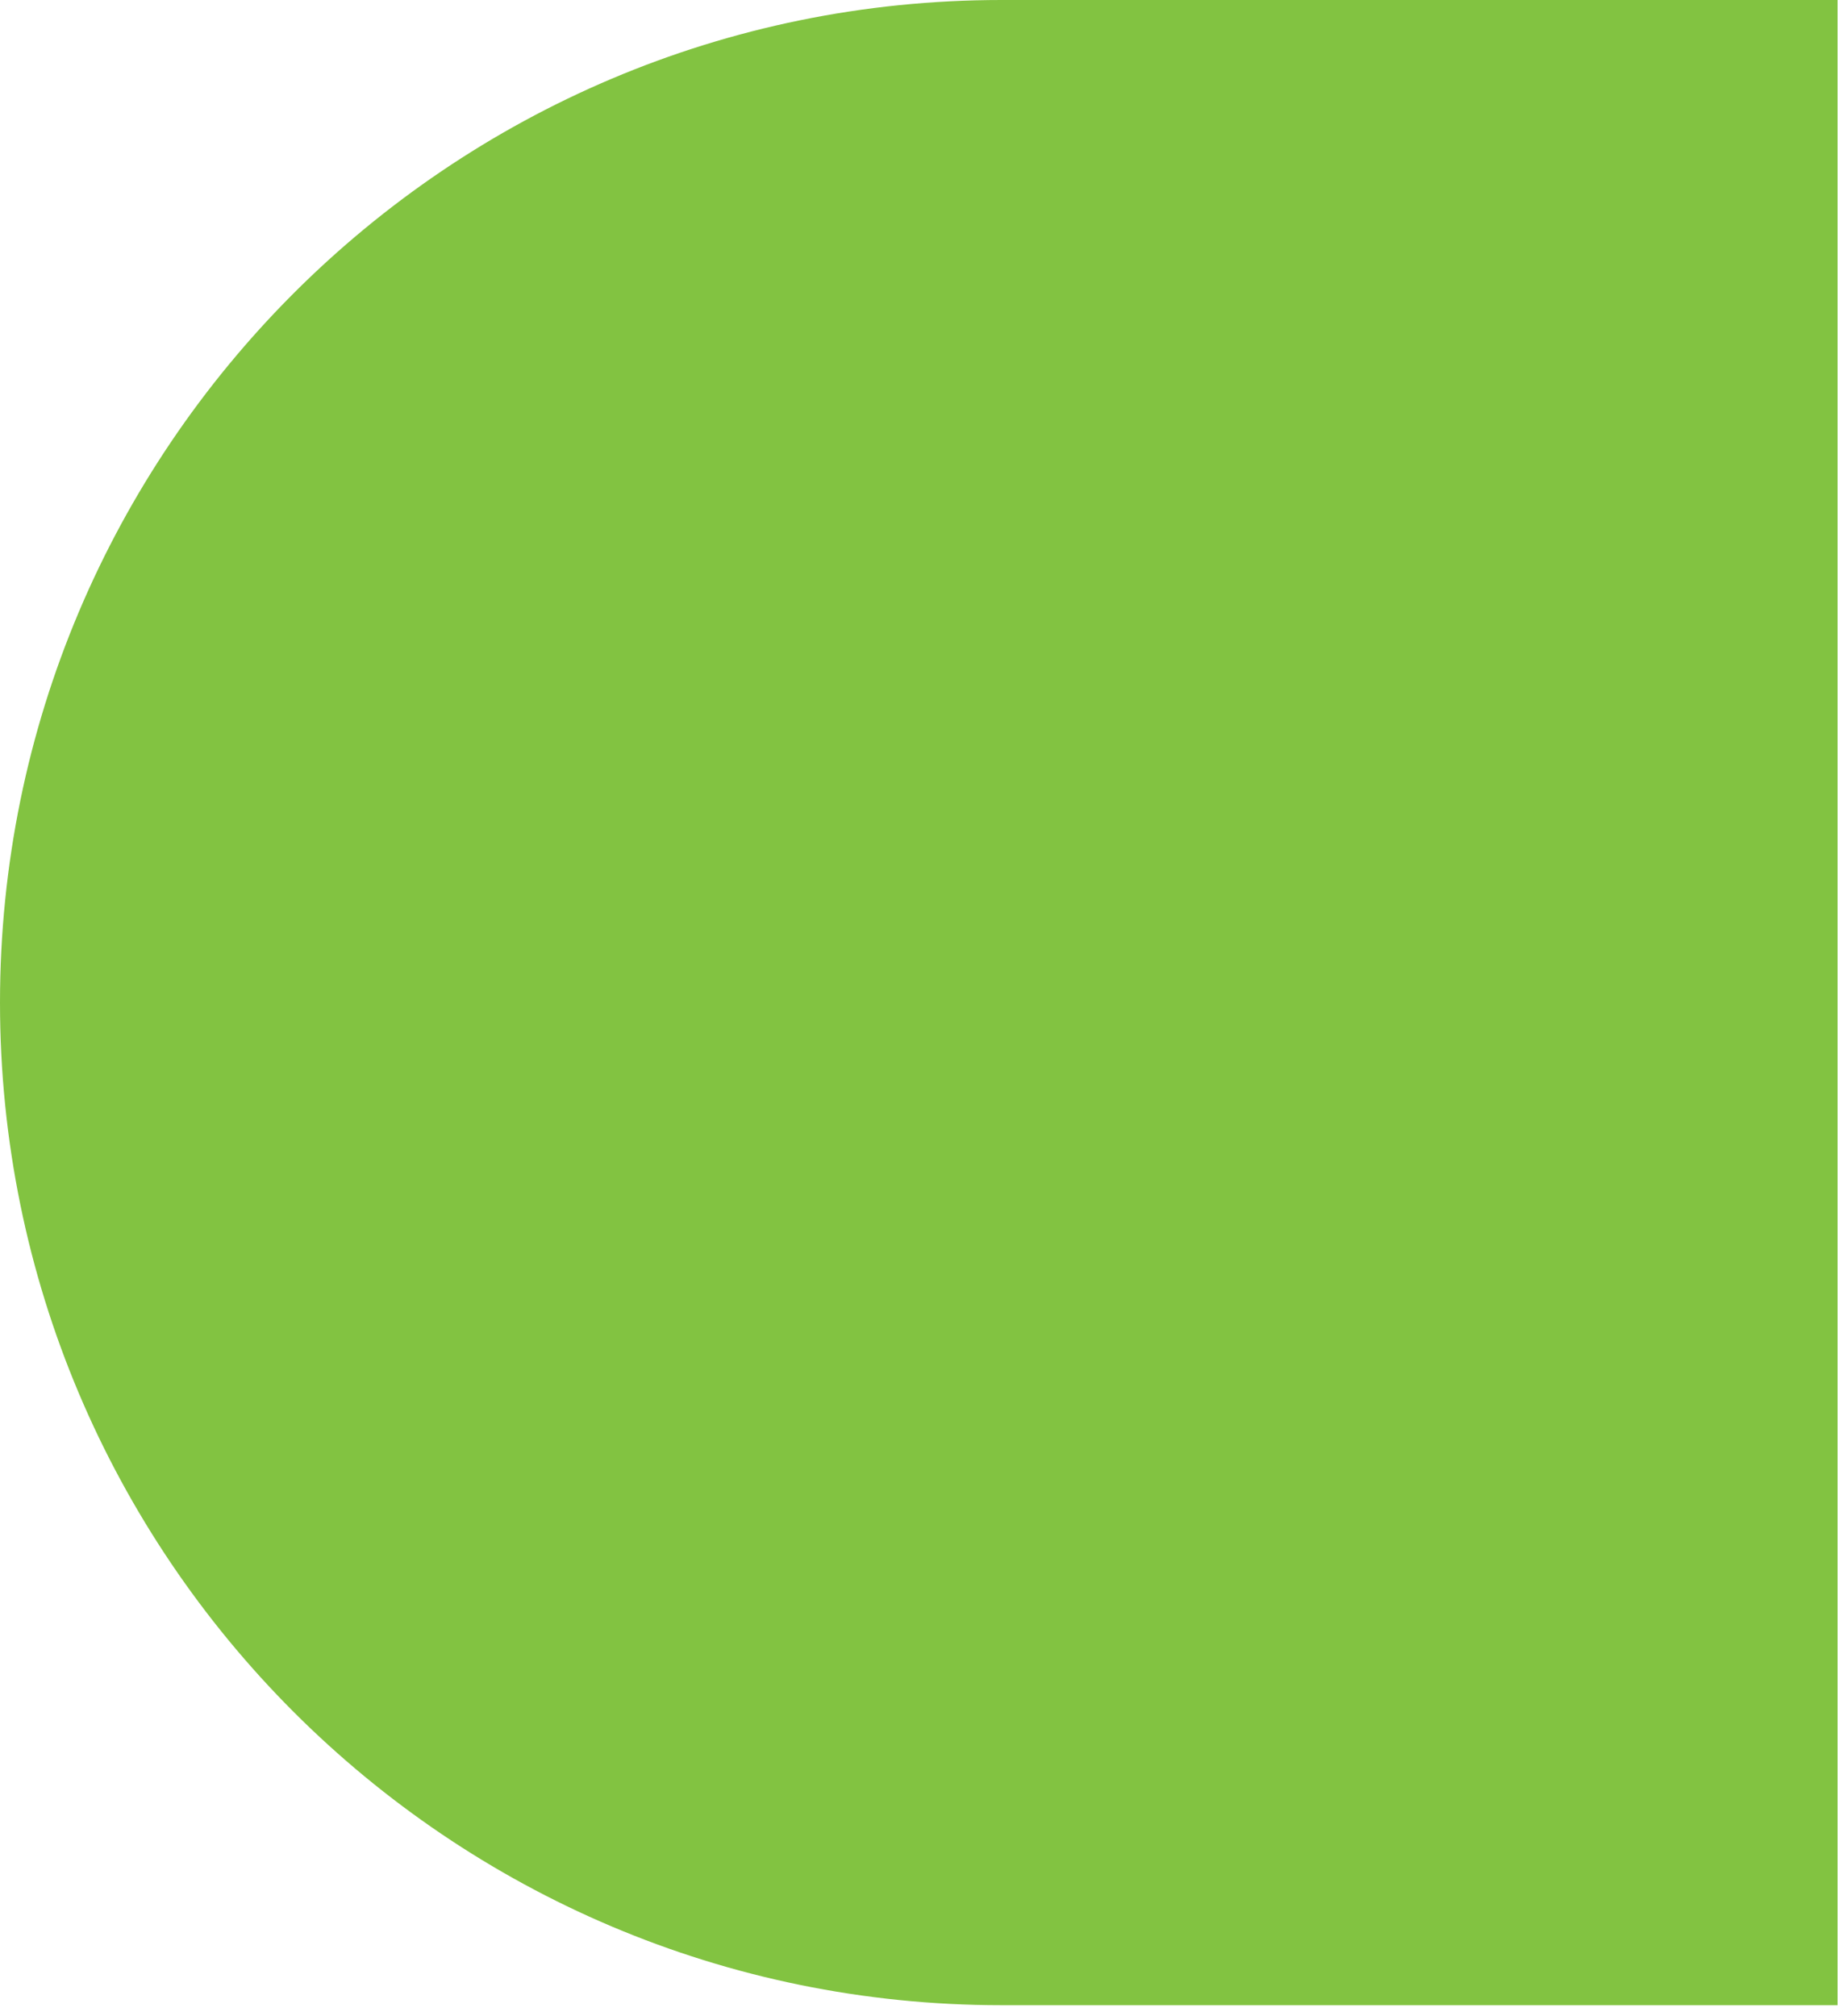
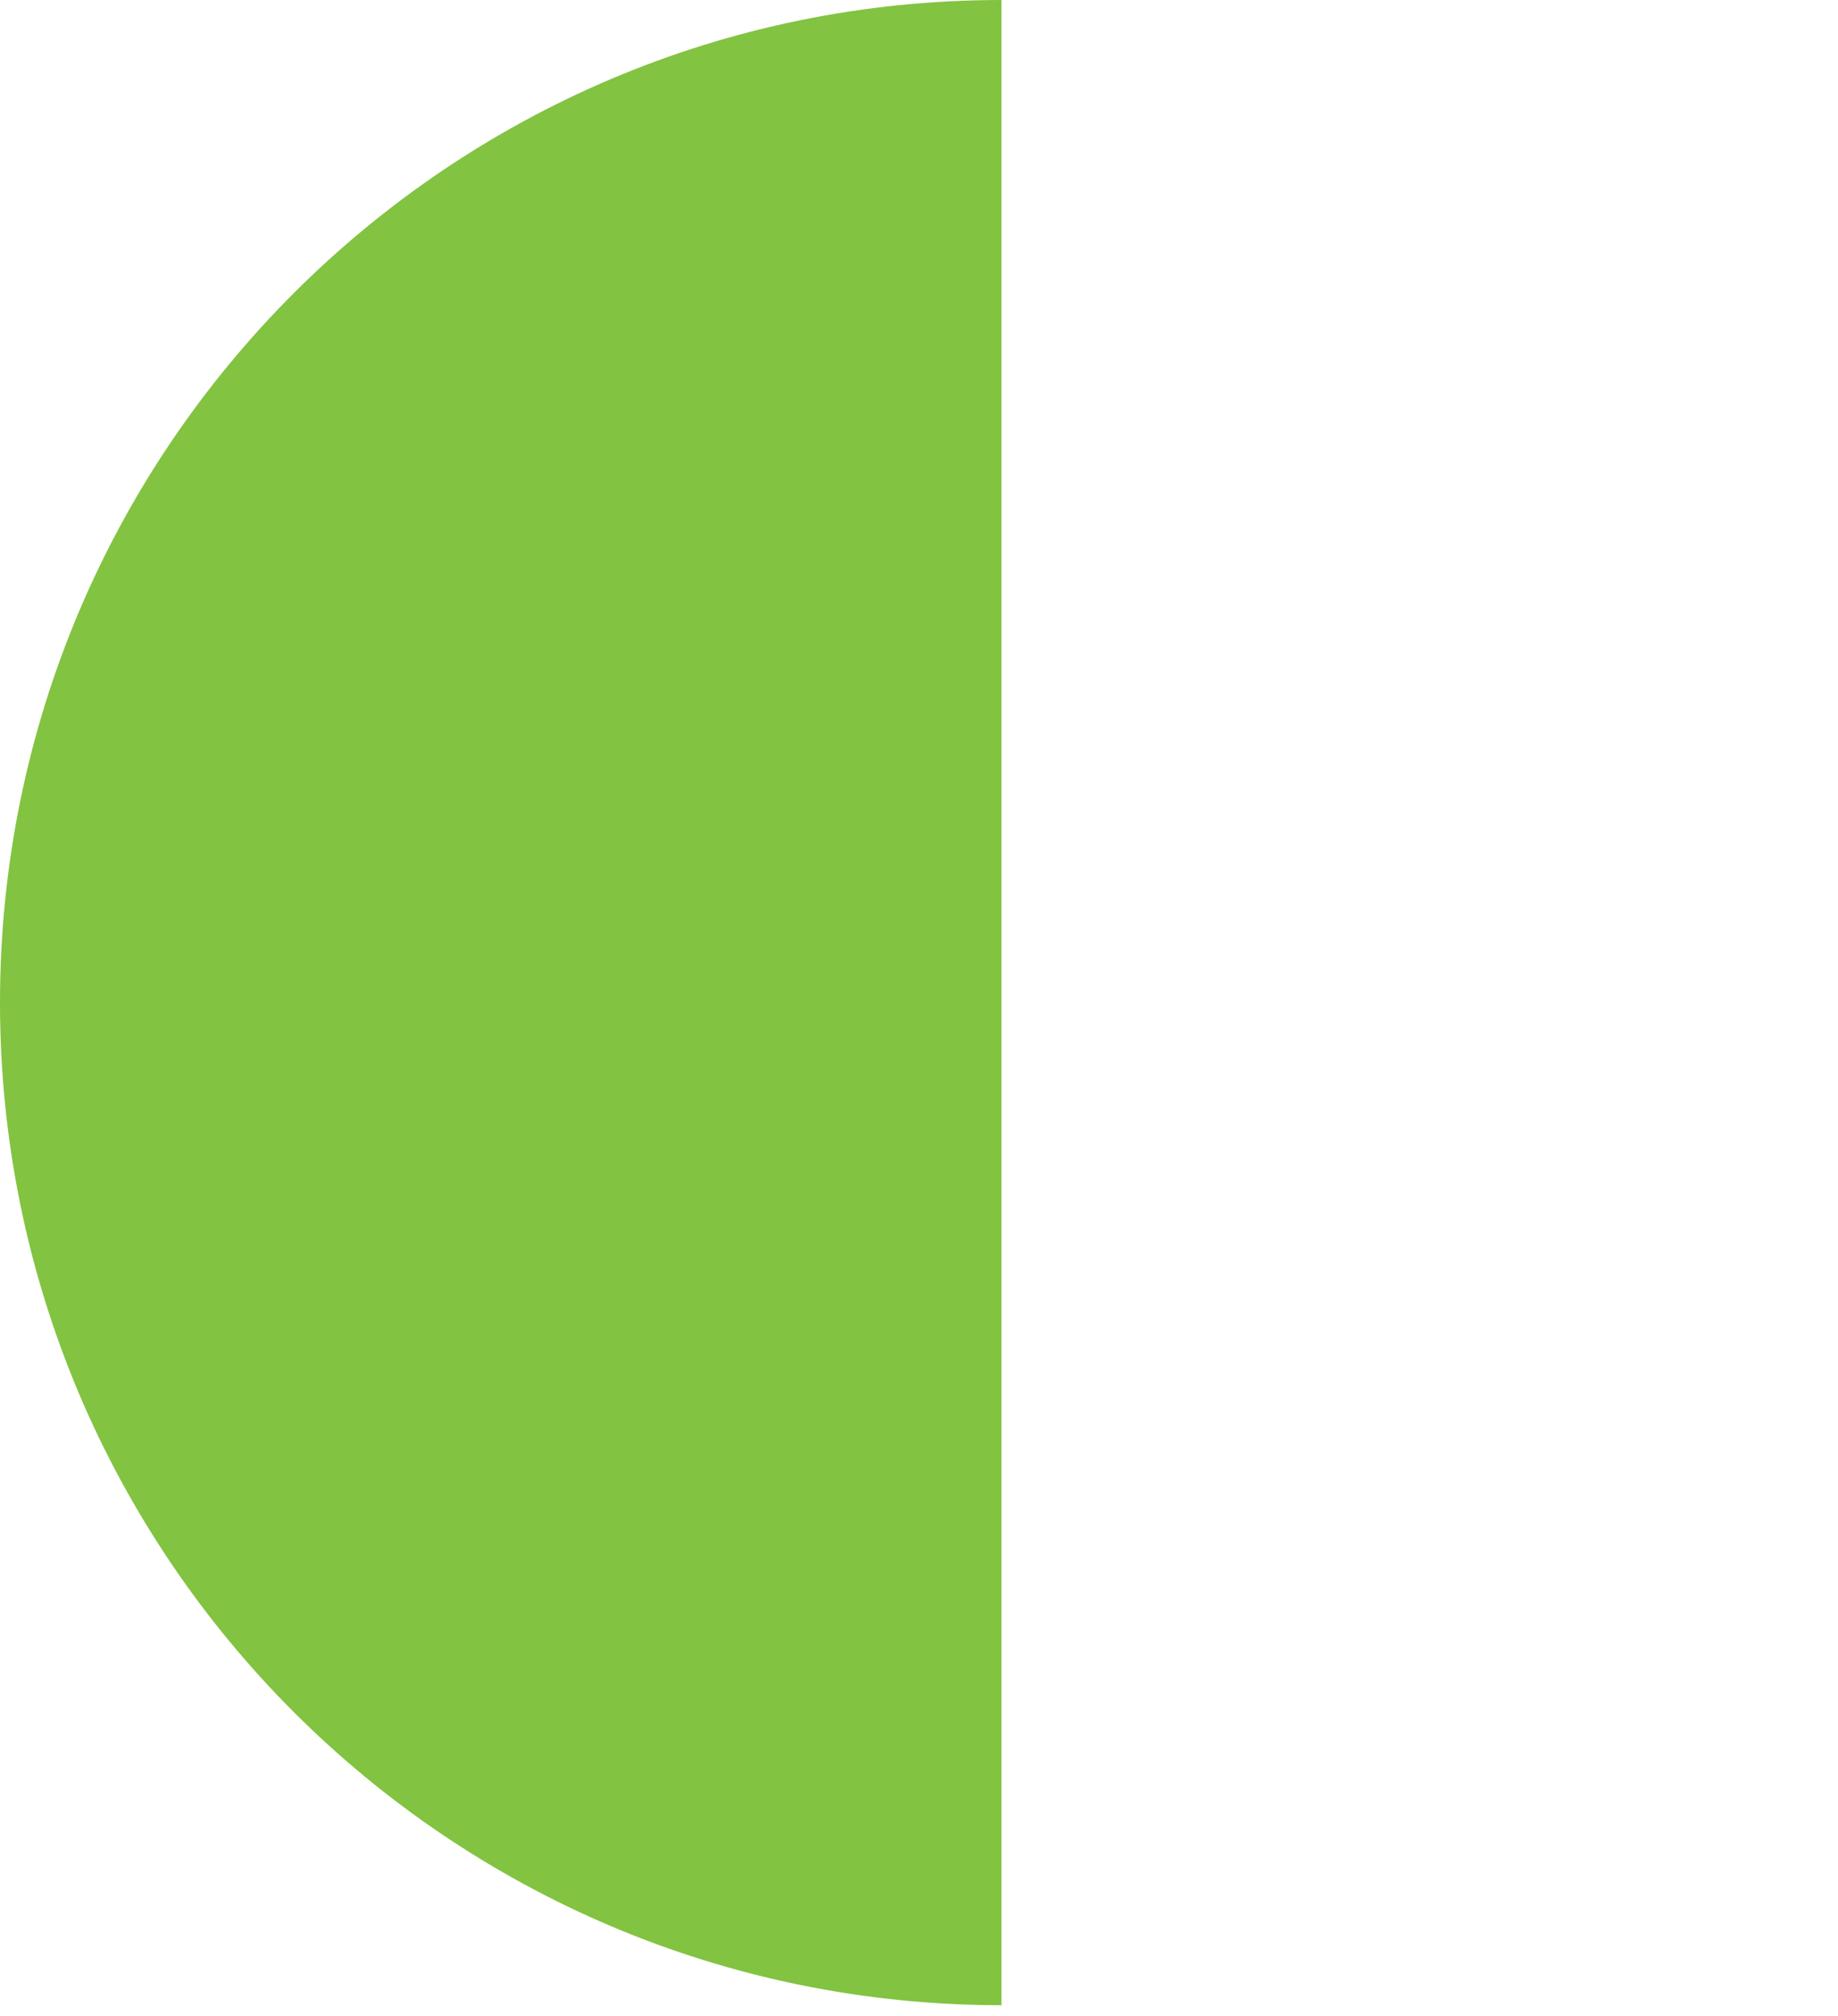
<svg xmlns="http://www.w3.org/2000/svg" width="93" height="102" viewBox="0 0 93 102" fill="none">
-   <path d="M50.673 0C22.683 0 0 22.707 0 50.728C0 78.749 22.683 101.456 50.673 101.456H92.977V0H50.673Z" fill="#82C341" />
+   <path d="M50.673 0C22.683 0 0 22.707 0 50.728C0 78.749 22.683 101.456 50.673 101.456V0H50.673Z" fill="#82C341" />
</svg>